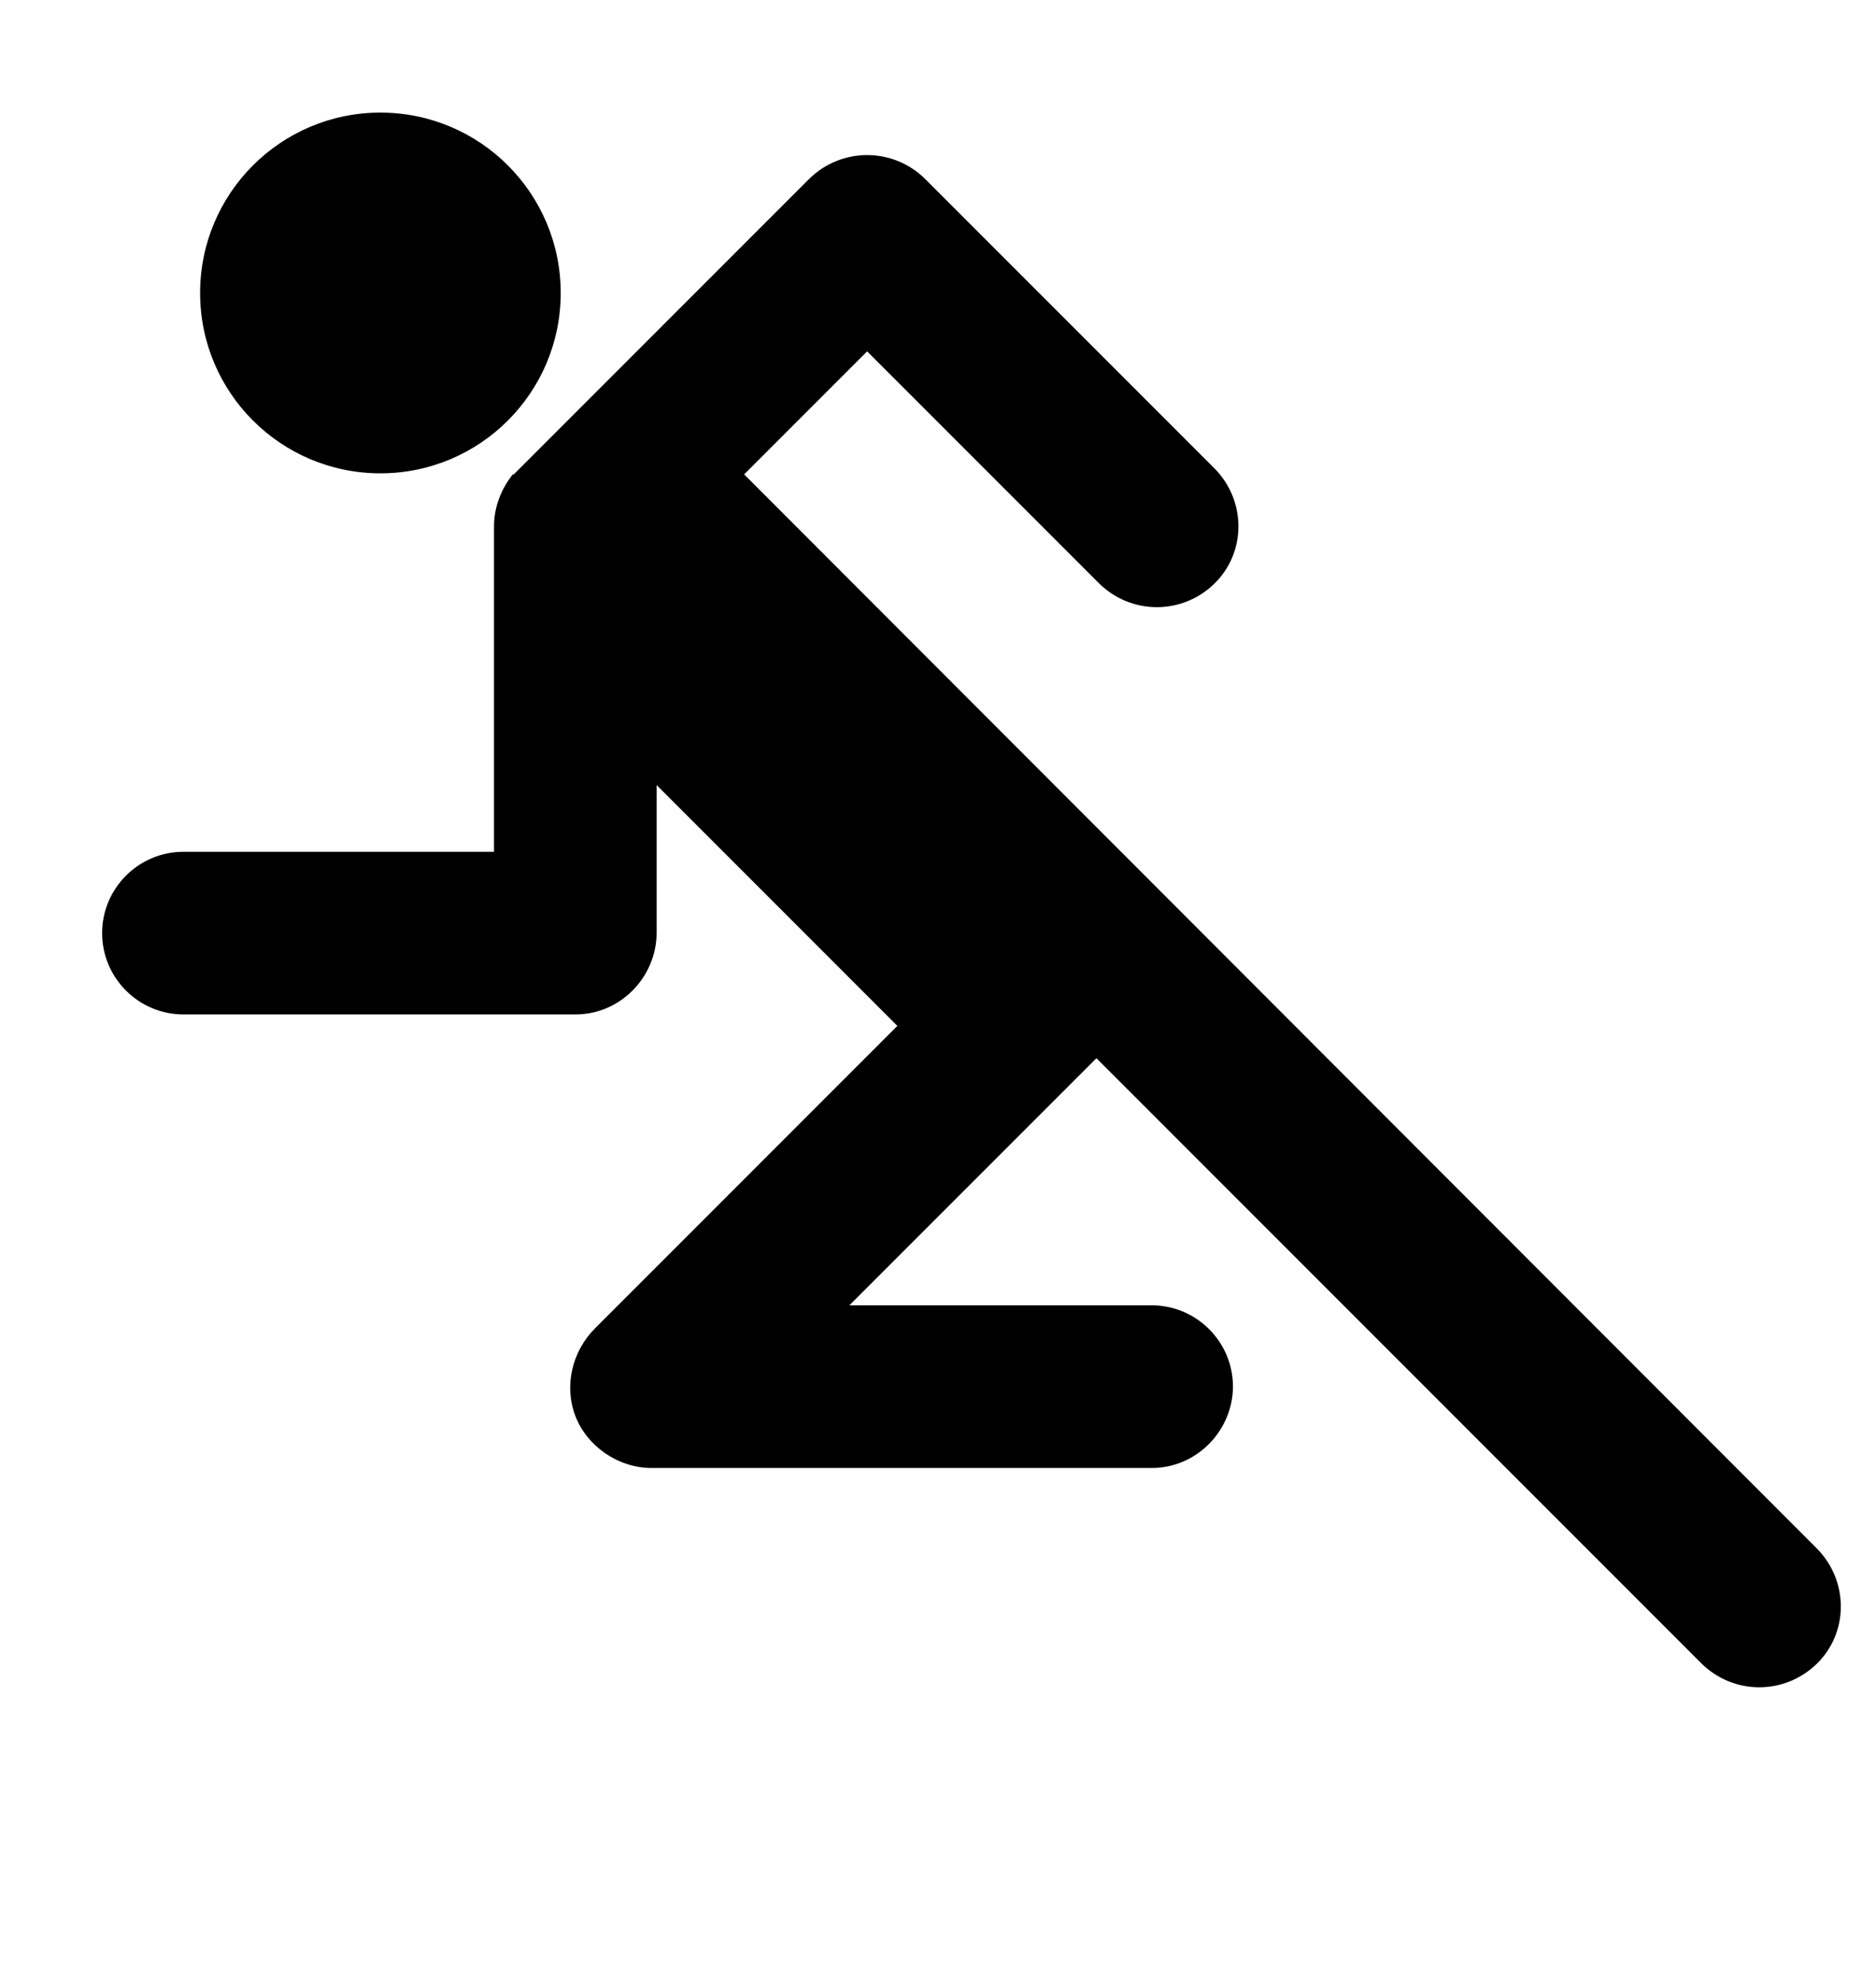
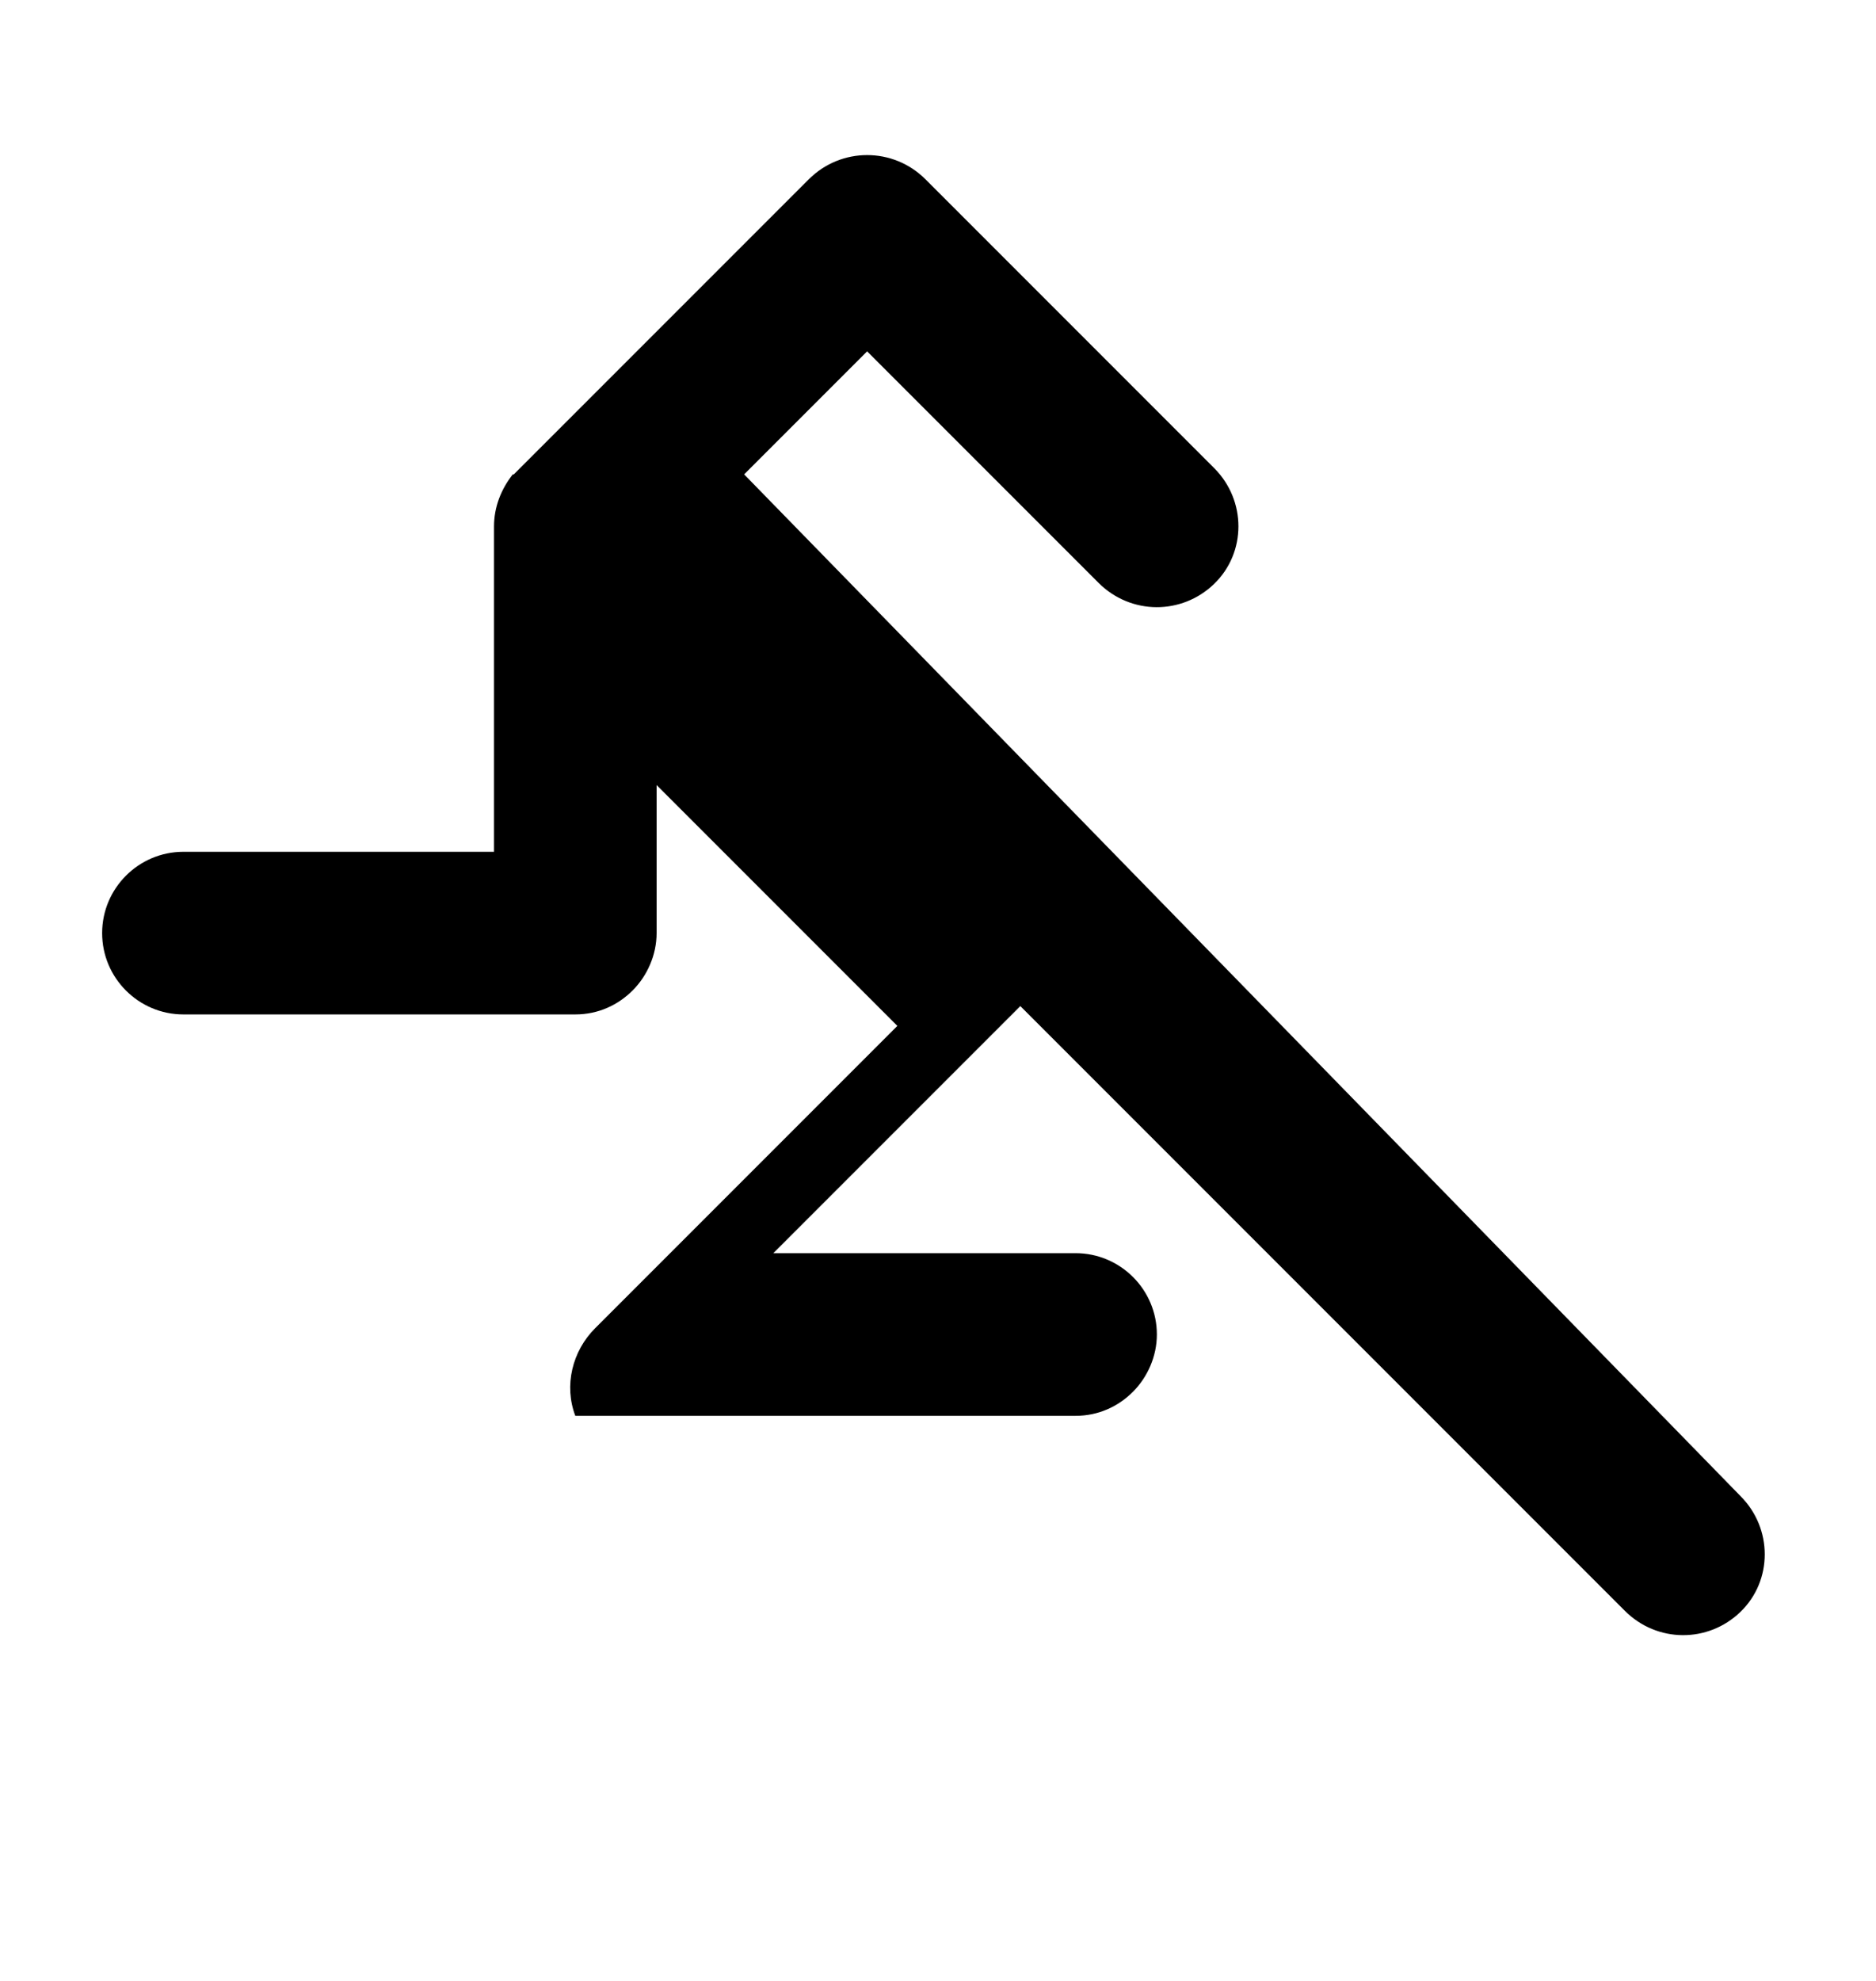
<svg xmlns="http://www.w3.org/2000/svg" id="Warstwa_15" data-name="Warstwa 15" width="18" height="19" viewBox="0 0 18 19">
-   <path class="cls-1c" d="m4.92,4.55h0c-.11.14-.18.31-.18.5v3.12s-2.98,0-2.98,0c-.43,0-.78.35-.78.78,0,.43.35.78.78.78h3.76c.22,0,.41-.09.55-.23s.23-.34.23-.55v-1.42s2.31,2.31,2.31,2.31l-2.9,2.9c-.22.22-.3.55-.19.84s.41.5.73.5h4.8c.22,0,.41-.09.55-.23s.23-.34.23-.55c0-.43-.35-.78-.78-.78h-2.9s2.37-2.37,2.37-2.37l5.8,5.8c.31.31.8.31,1.11.01s.31-.8,0-1.11L7.14,4.55l1.18-1.18,2.22,2.22c.31.31.8.31,1.11.01s.31-.8,0-1.11l-2.77-2.77c-.31-.31-.81-.31-1.12,0l-2.83,2.83Z" />
-   <circle class="cls-1c" cx="3.65" cy="2.81" r="1.73" />
+   <path class="cls-1c" d="m4.92,4.55h0c-.11.14-.18.31-.18.5v3.12s-2.98,0-2.98,0c-.43,0-.78.35-.78.78,0,.43.35.78.78.78h3.76c.22,0,.41-.09.55-.23s.23-.34.23-.55v-1.42s2.31,2.31,2.31,2.31l-2.9,2.9c-.22.22-.3.55-.19.84h4.8c.22,0,.41-.09.55-.23s.23-.34.23-.55c0-.43-.35-.78-.78-.78h-2.9s2.37-2.37,2.37-2.37l5.8,5.8c.31.31.8.31,1.11.01s.31-.8,0-1.11L7.14,4.55l1.18-1.18,2.22,2.22c.31.31.8.31,1.11.01s.31-.8,0-1.11l-2.77-2.77c-.31-.31-.81-.31-1.12,0l-2.83,2.83Z" />
</svg>